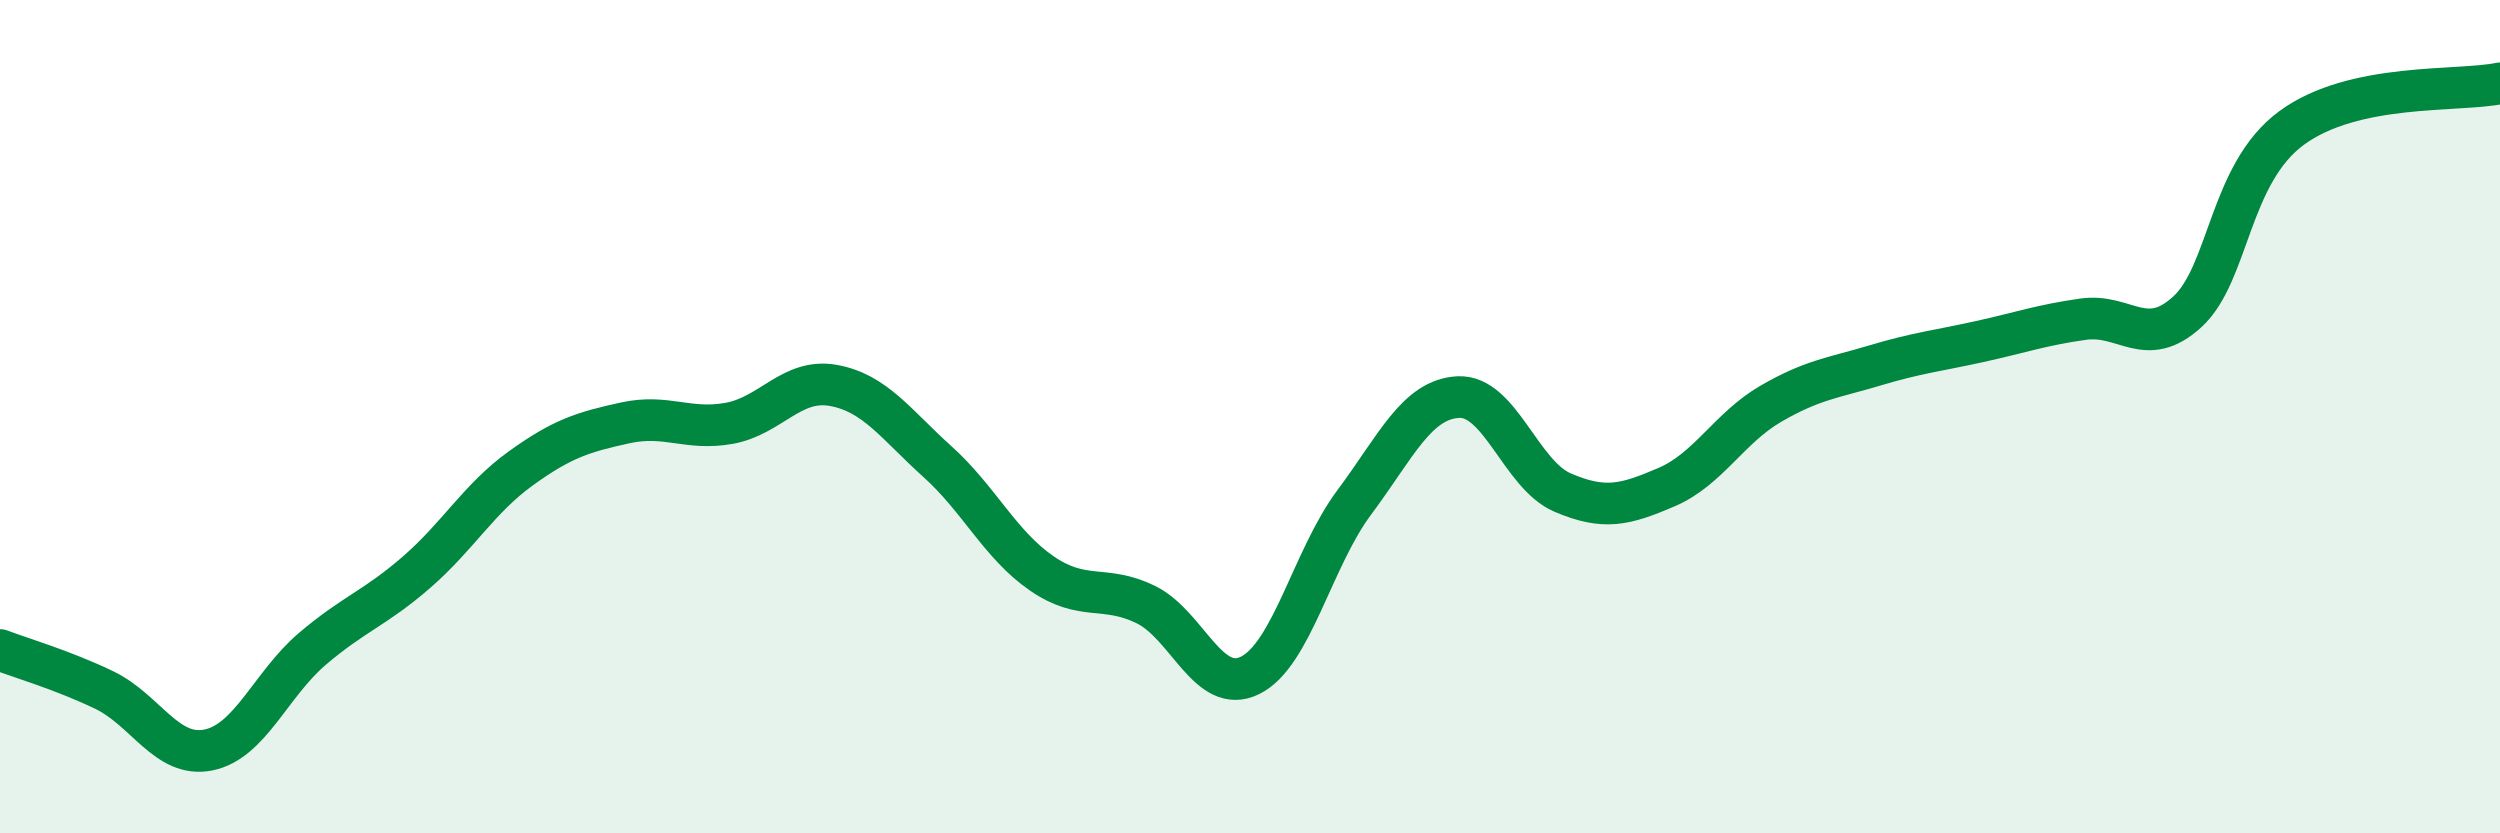
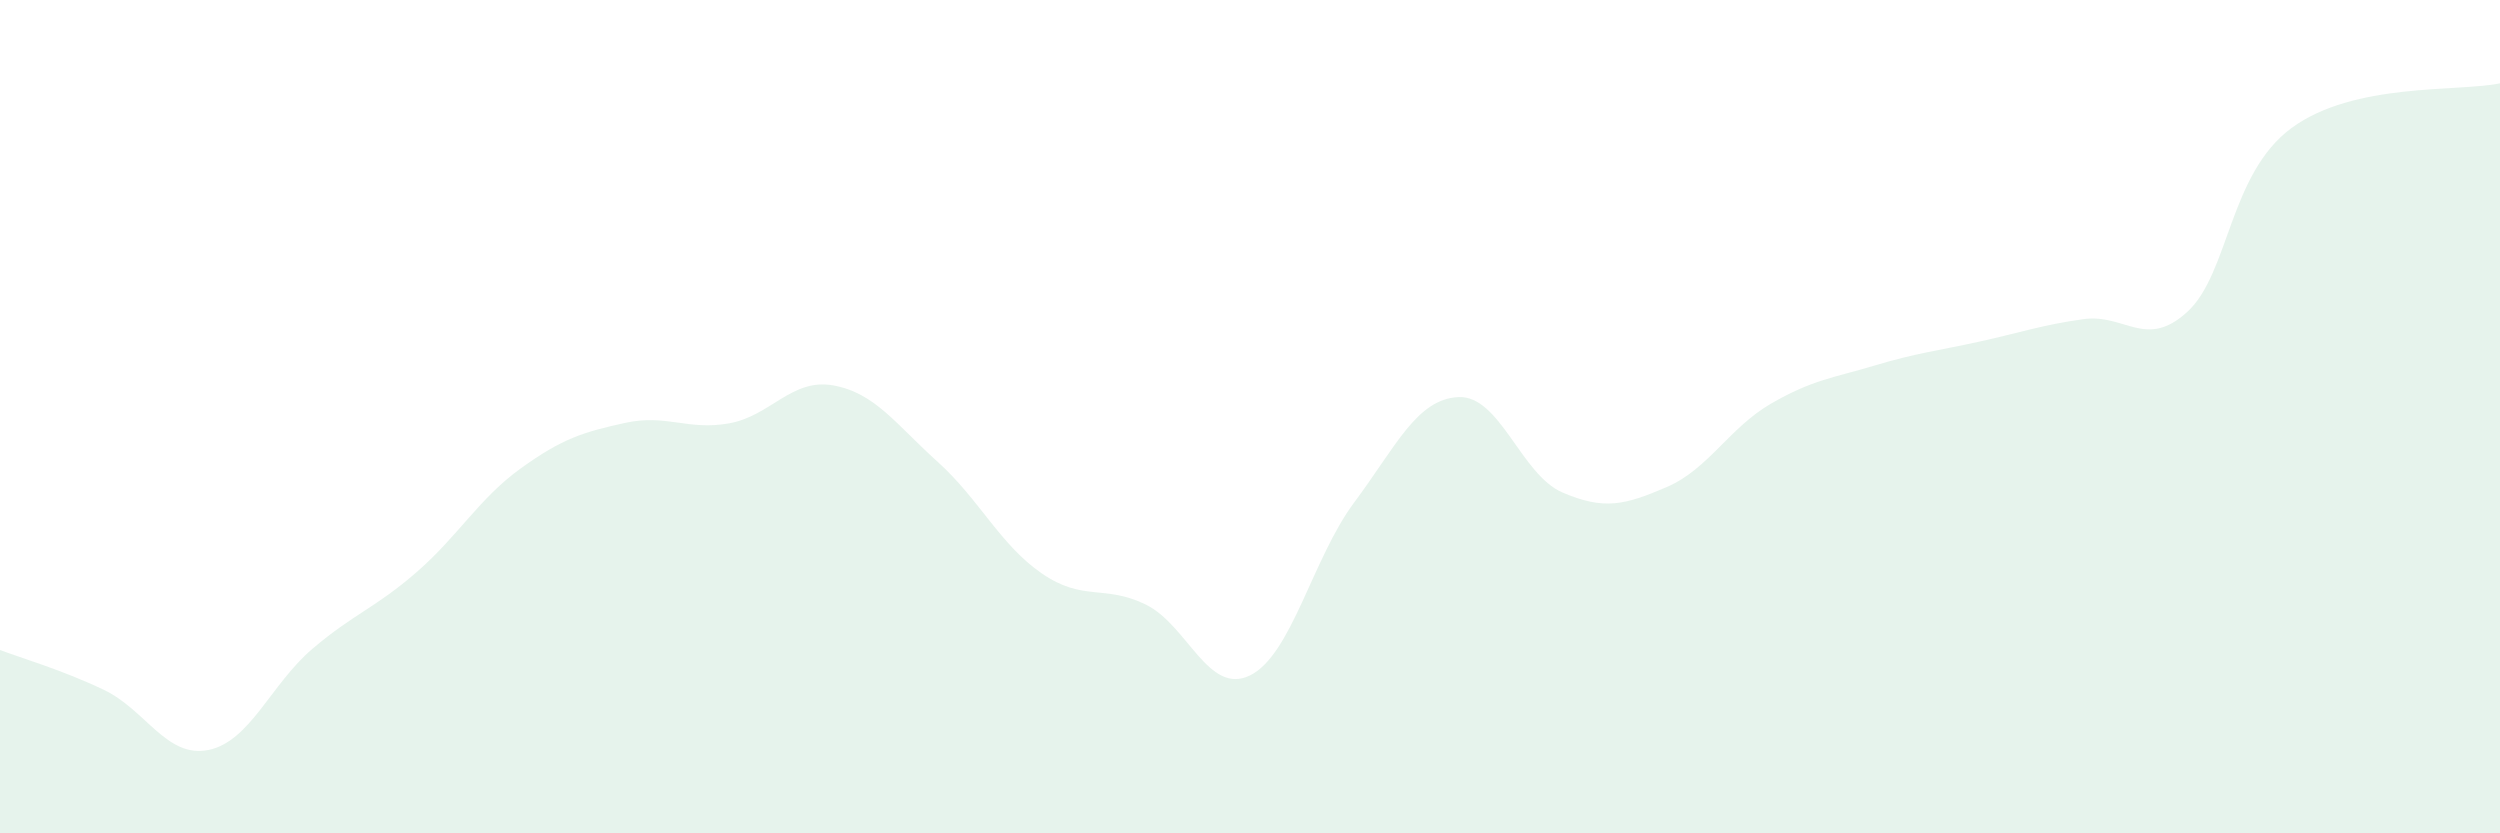
<svg xmlns="http://www.w3.org/2000/svg" width="60" height="20" viewBox="0 0 60 20">
  <path d="M 0,15.6 C 0.5,15.79 1.5,16.08 2.5,16.56 C 3.5,17.04 4,18.2 5,18 C 6,17.8 6.5,16.42 7.5,15.57 C 8.5,14.72 9,14.6 10,13.73 C 11,12.86 11.5,11.96 12.5,11.24 C 13.5,10.52 14,10.37 15,10.15 C 16,9.93 16.5,10.34 17.5,10.16 C 18.5,9.98 19,9.07 20,9.25 C 21,9.43 21.5,10.18 22.5,11.08 C 23.5,11.98 24,13.07 25,13.76 C 26,14.45 26.5,14.02 27.5,14.51 C 28.5,15 29,16.7 30,16.21 C 31,15.72 31.5,13.4 32.5,12.06 C 33.5,10.72 34,9.58 35,9.53 C 36,9.48 36.5,11.39 37.5,11.82 C 38.5,12.25 39,12.12 40,11.69 C 41,11.26 41.5,10.27 42.5,9.69 C 43.5,9.11 44,9.07 45,8.77 C 46,8.47 46.5,8.42 47.5,8.2 C 48.5,7.98 49,7.8 50,7.66 C 51,7.52 51.5,8.4 52.5,7.48 C 53.5,6.56 53.5,4.17 55,3.07 C 56.5,1.97 59,2.21 60,2L60 20L0 20Z" fill="#008740" opacity="0.1" stroke-linecap="round" stroke-linejoin="round" />
-   <path d="M 0,15.6 C 0.5,15.79 1.5,16.08 2.5,16.56 C 3.5,17.04 4,18.2 5,18 C 6,17.8 6.5,16.42 7.5,15.57 C 8.5,14.72 9,14.6 10,13.73 C 11,12.86 11.5,11.96 12.5,11.24 C 13.5,10.52 14,10.37 15,10.15 C 16,9.93 16.5,10.34 17.5,10.16 C 18.5,9.98 19,9.07 20,9.25 C 21,9.43 21.5,10.18 22.5,11.08 C 23.5,11.98 24,13.07 25,13.76 C 26,14.45 26.5,14.02 27.5,14.51 C 28.5,15 29,16.7 30,16.21 C 31,15.72 31.5,13.4 32.5,12.06 C 33.5,10.72 34,9.58 35,9.53 C 36,9.48 36.5,11.39 37.5,11.82 C 38.5,12.25 39,12.12 40,11.69 C 41,11.26 41.5,10.27 42.5,9.69 C 43.5,9.11 44,9.07 45,8.77 C 46,8.47 46.5,8.42 47.5,8.2 C 48.5,7.98 49,7.8 50,7.66 C 51,7.52 51.5,8.4 52.5,7.48 C 53.5,6.56 53.5,4.17 55,3.07 C 56.5,1.97 59,2.21 60,2" stroke="#008740" stroke-width="1" fill="none" stroke-linecap="round" stroke-linejoin="round" />
</svg>